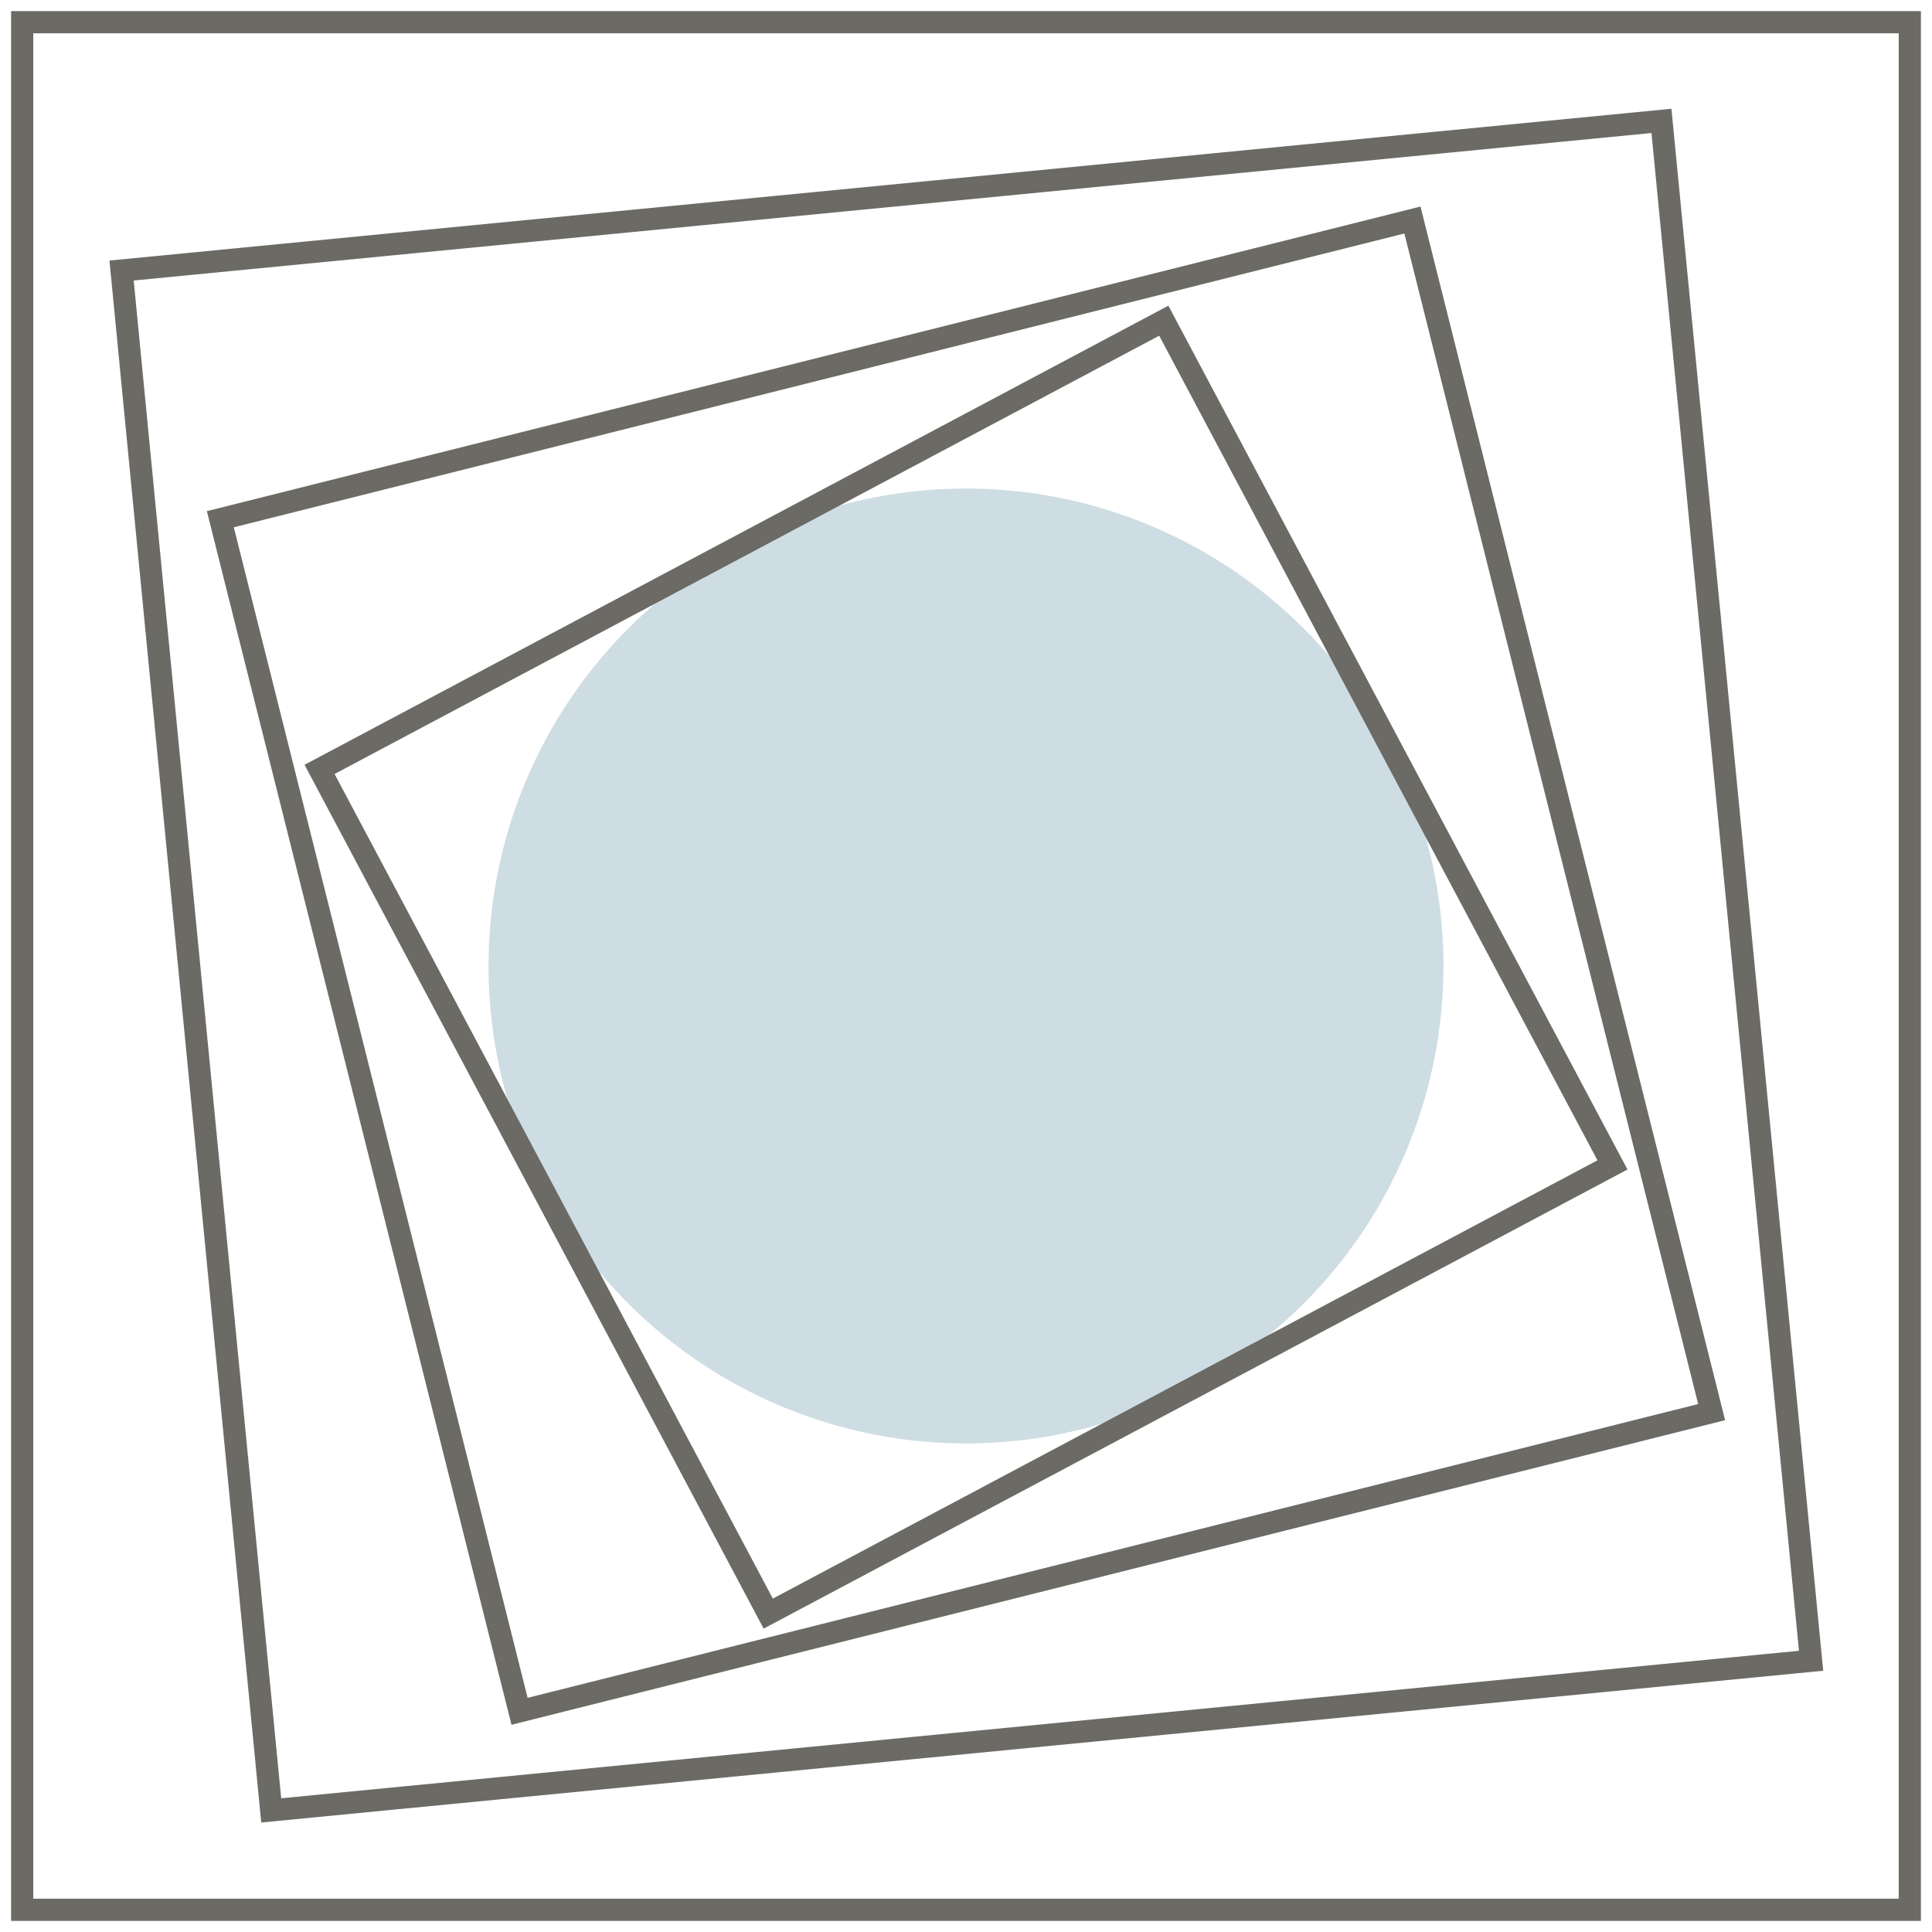
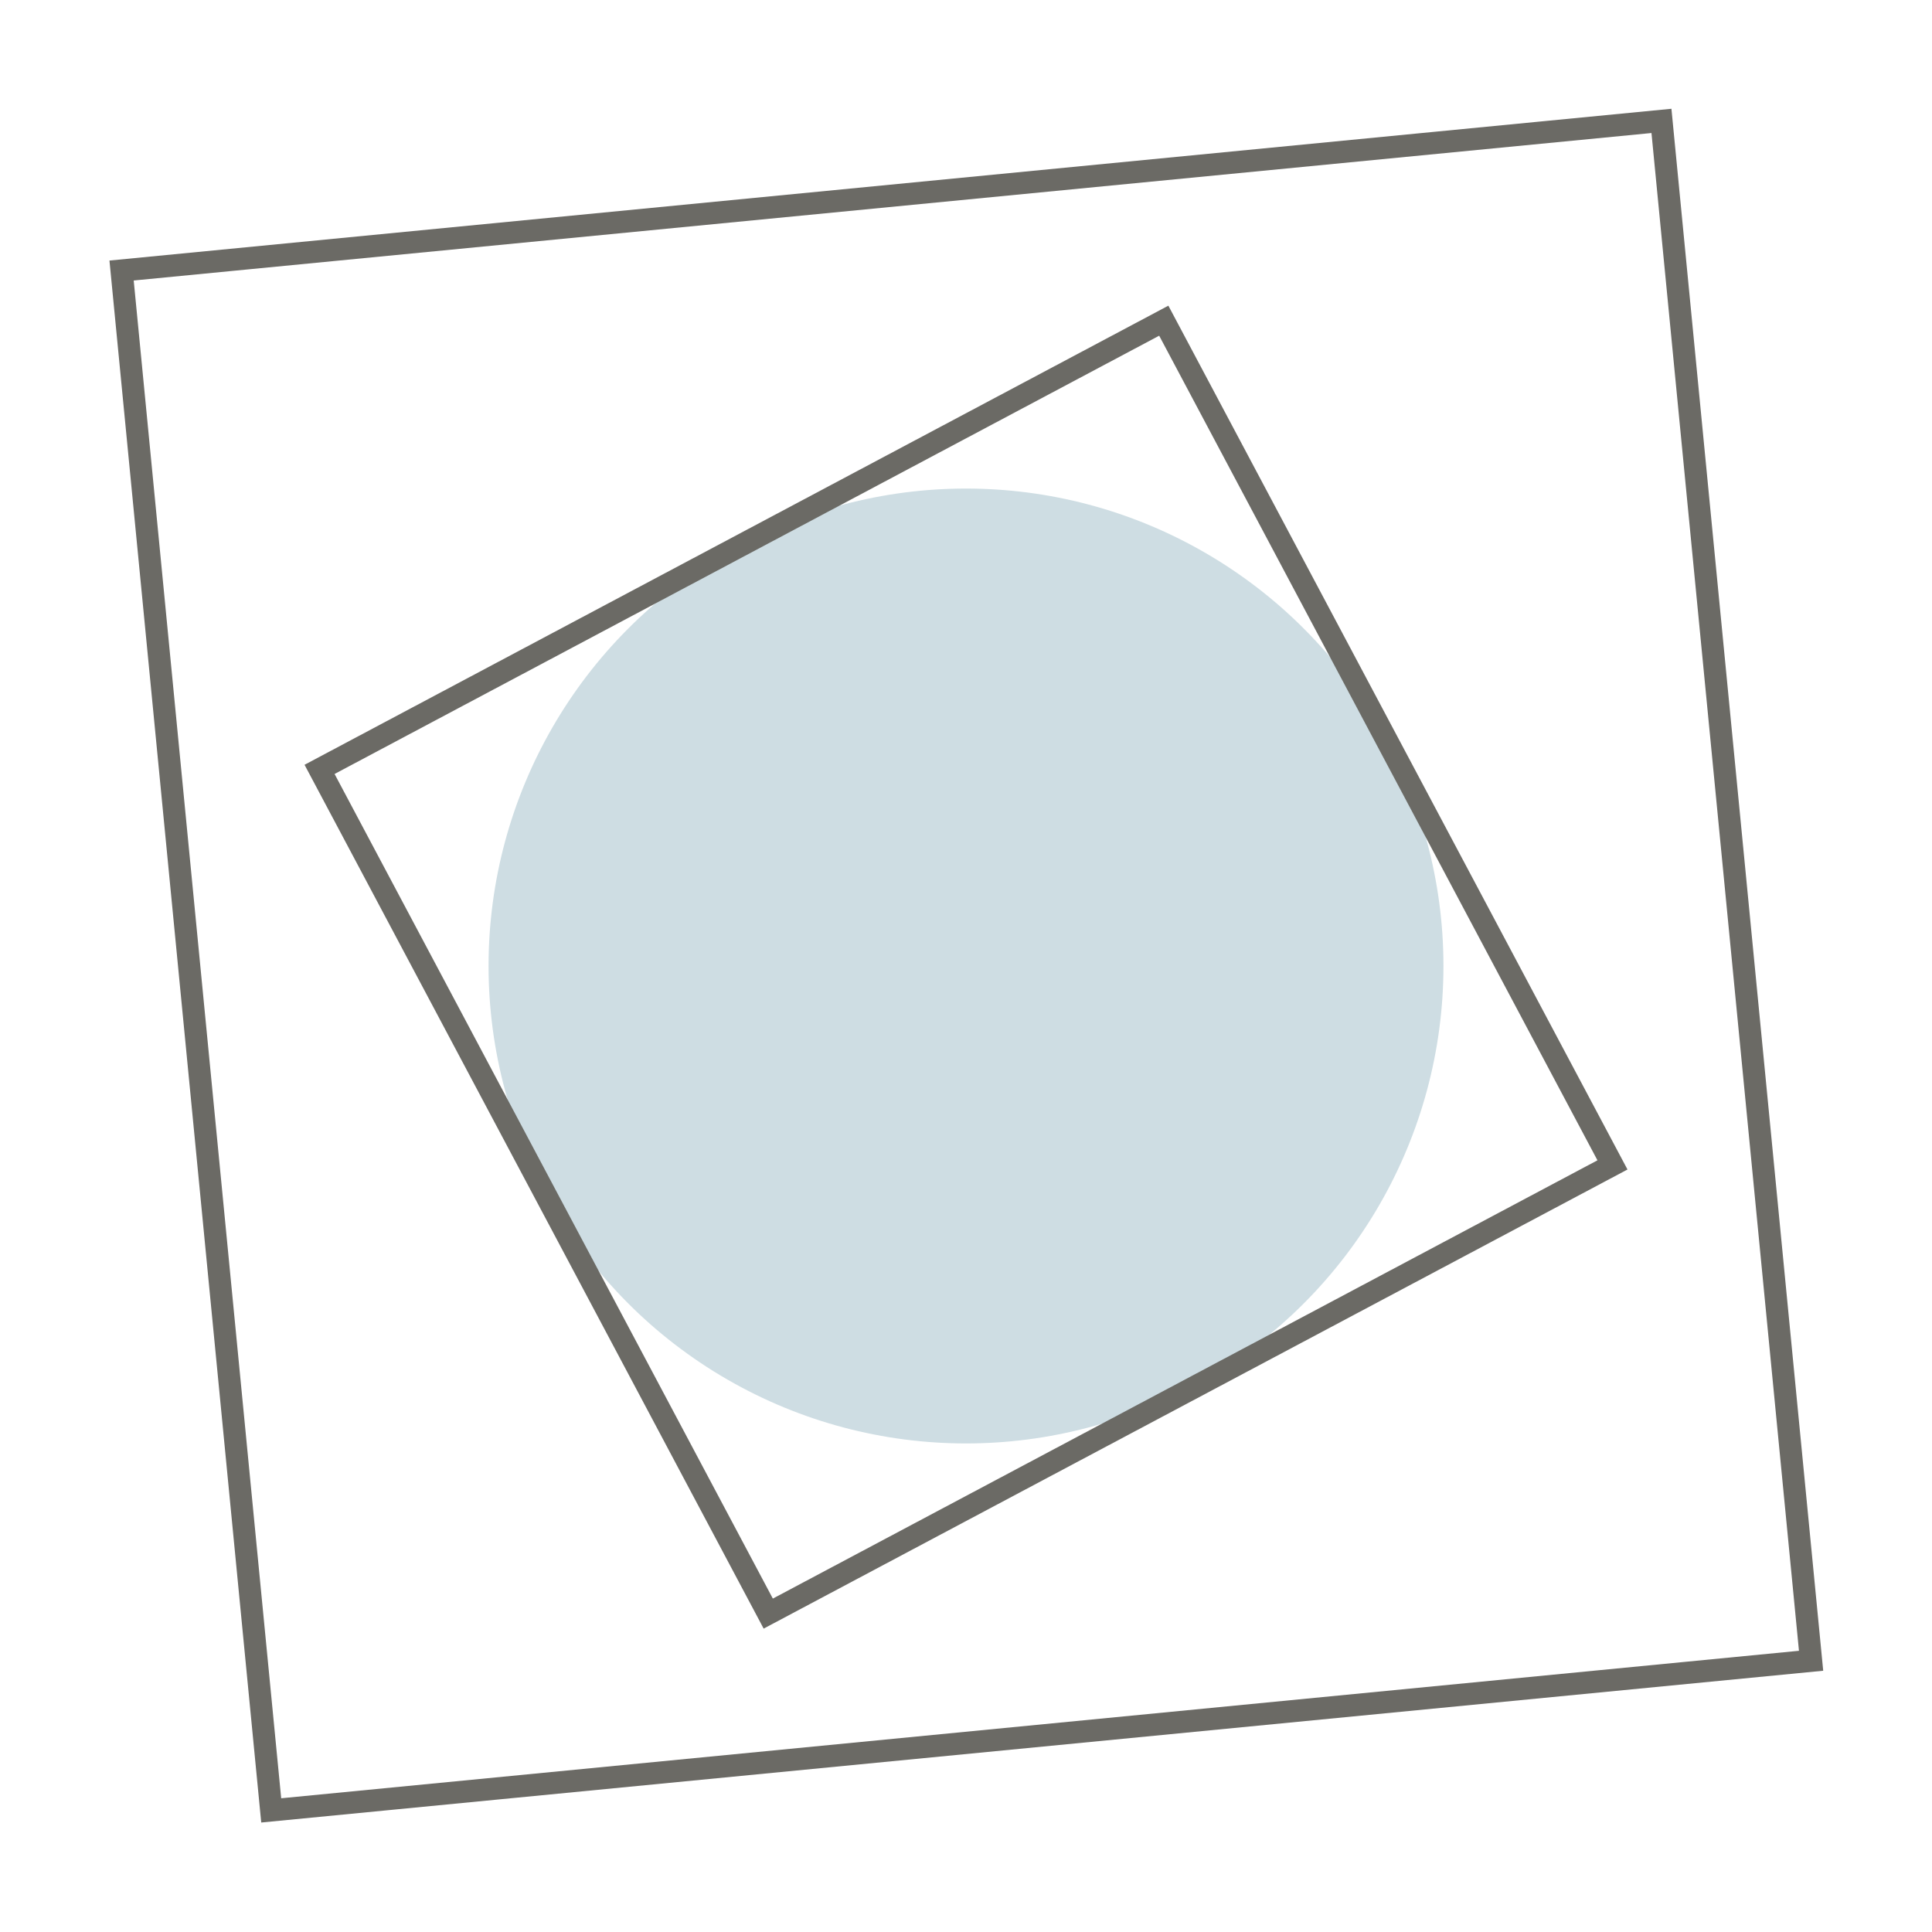
<svg xmlns="http://www.w3.org/2000/svg" width="87" height="87" viewBox="0 0 87 87" fill="none">
  <circle cx="43.5" cy="43.5" r="21.5" fill="#CEDDE3" />
-   <path d="M86 1H1V86H86V1Z" stroke="#6B6A65" strokeMiterlimit="10" />
  <path d="M74.817 5.444L5.475 12.182L12.213 81.524L81.555 74.786L74.817 5.444Z" stroke="#6B6A65" strokeMiterlimit="10" />
-   <path d="M63.603 9.908L9.922 23.381L23.396 77.062L77.077 63.589L63.603 9.908Z" stroke="#6B6A65" strokeMiterlimit="10" />
  <path d="M52.406 14.441L14.39 34.646L34.595 72.662L72.611 52.457L52.406 14.441Z" stroke="#6B6A65" strokeMiterlimit="10" />
</svg>